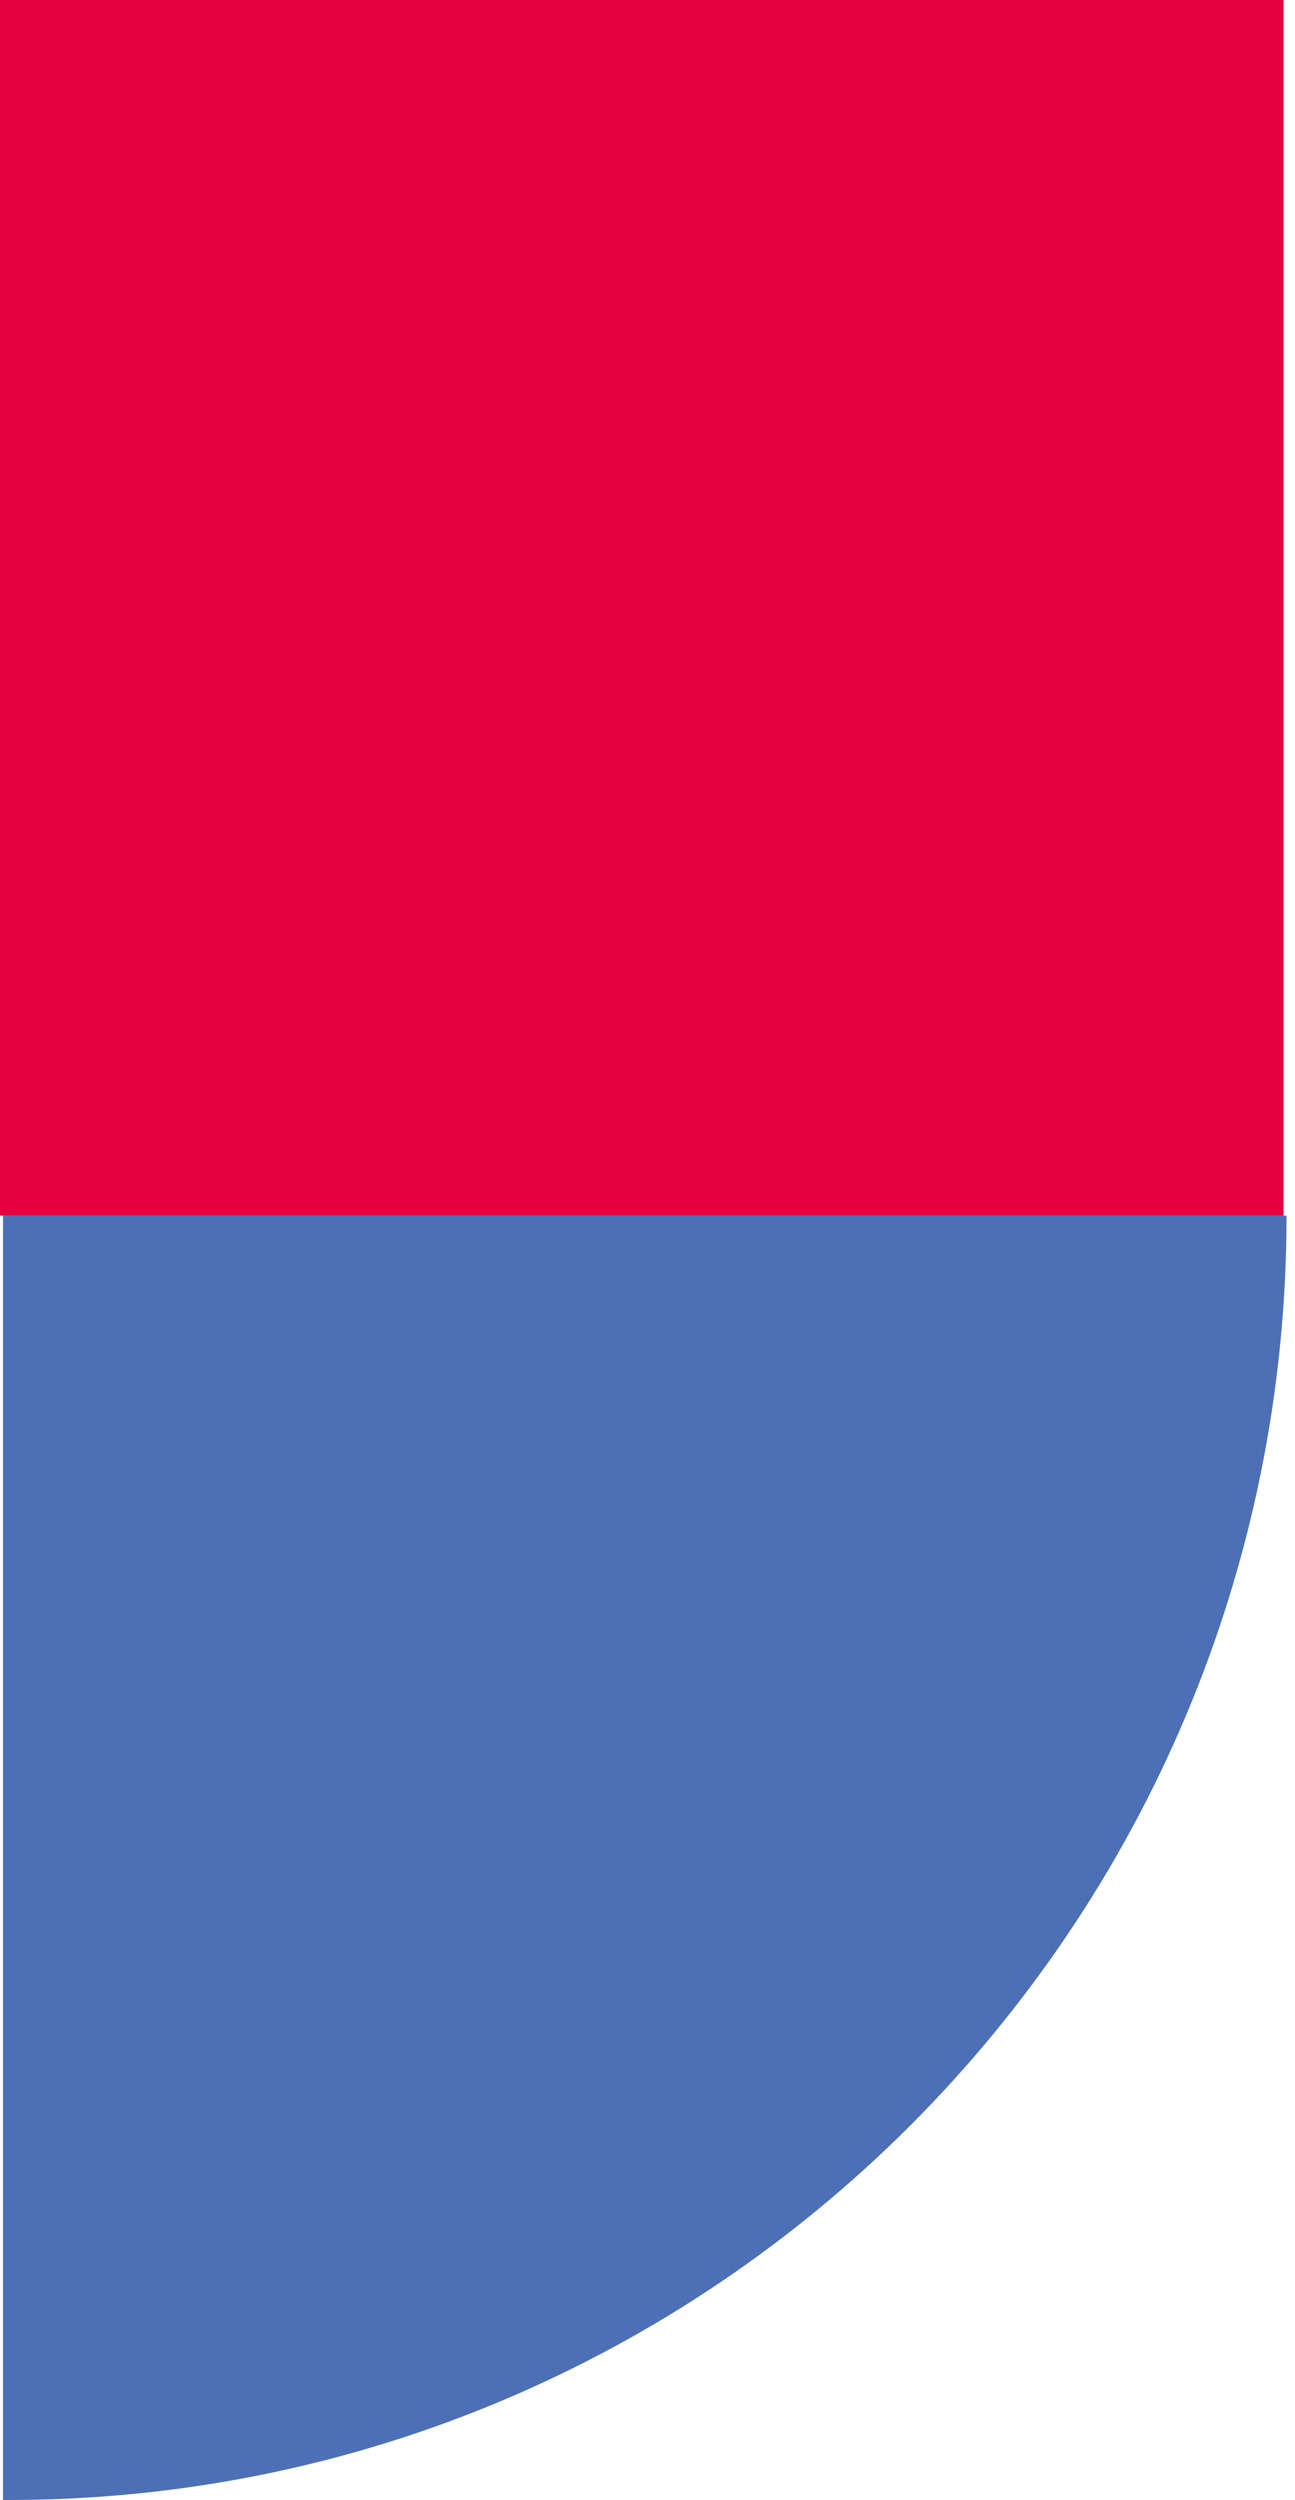
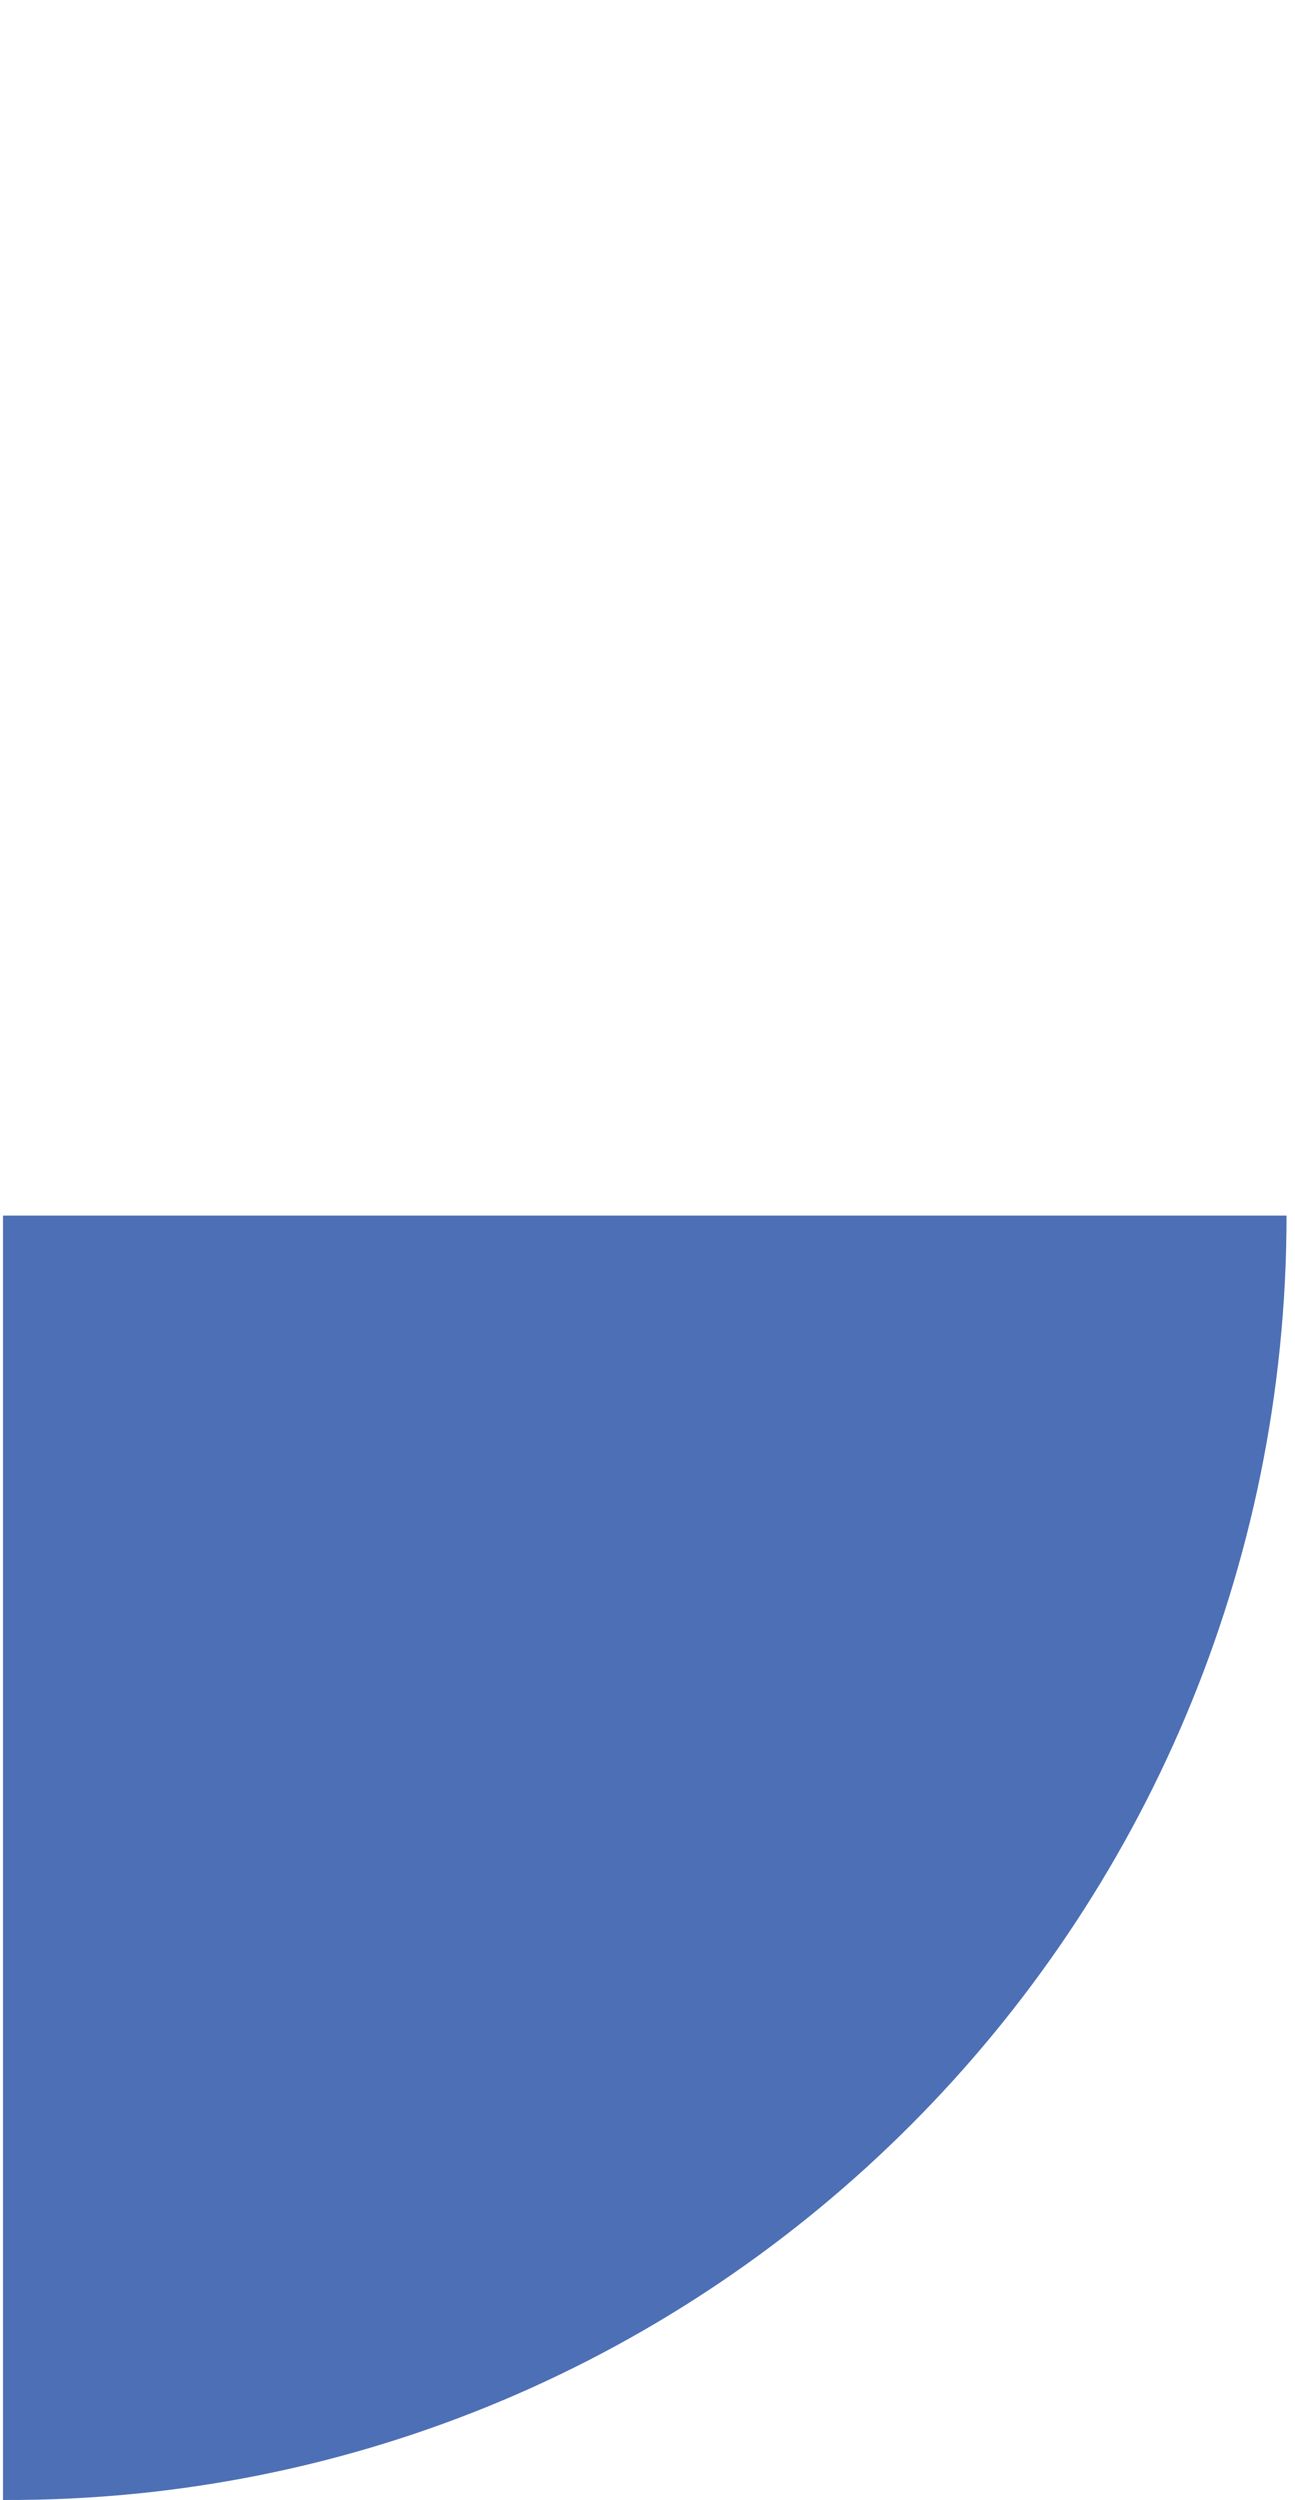
<svg xmlns="http://www.w3.org/2000/svg" width="113" height="218" viewBox="0 0 113 218" fill="none">
  <path d="M112.262 106L0.262 106L0.262 217.999C62.157 218.245 112.262 167.894 112.262 106Z" fill="#4C6FB5" />
-   <path d="M112 106L1.52588e-05 106L5.99198e-06 7.62939e-06L112 -2.16196e-06L112 106Z" fill="#E5003F" />
</svg>